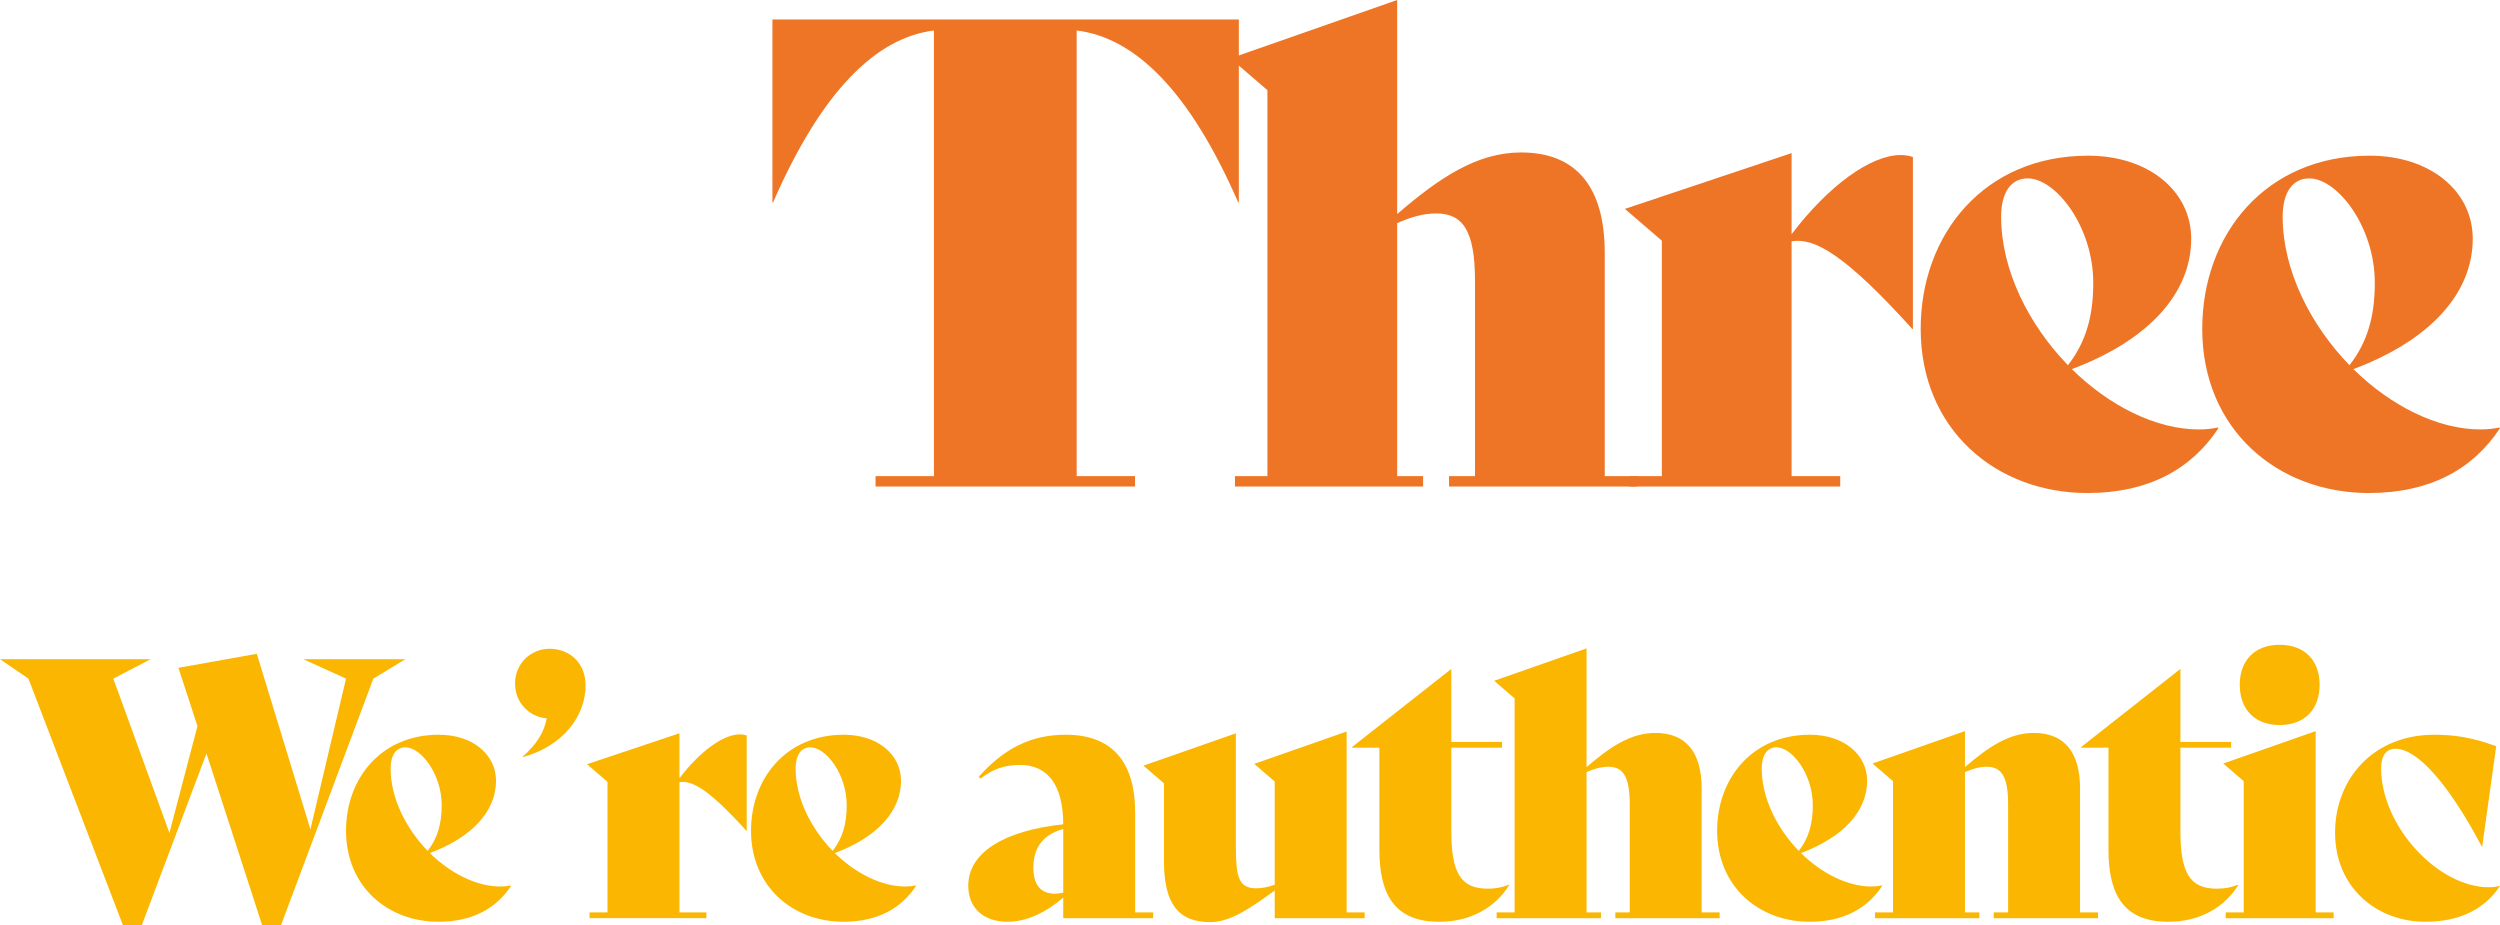
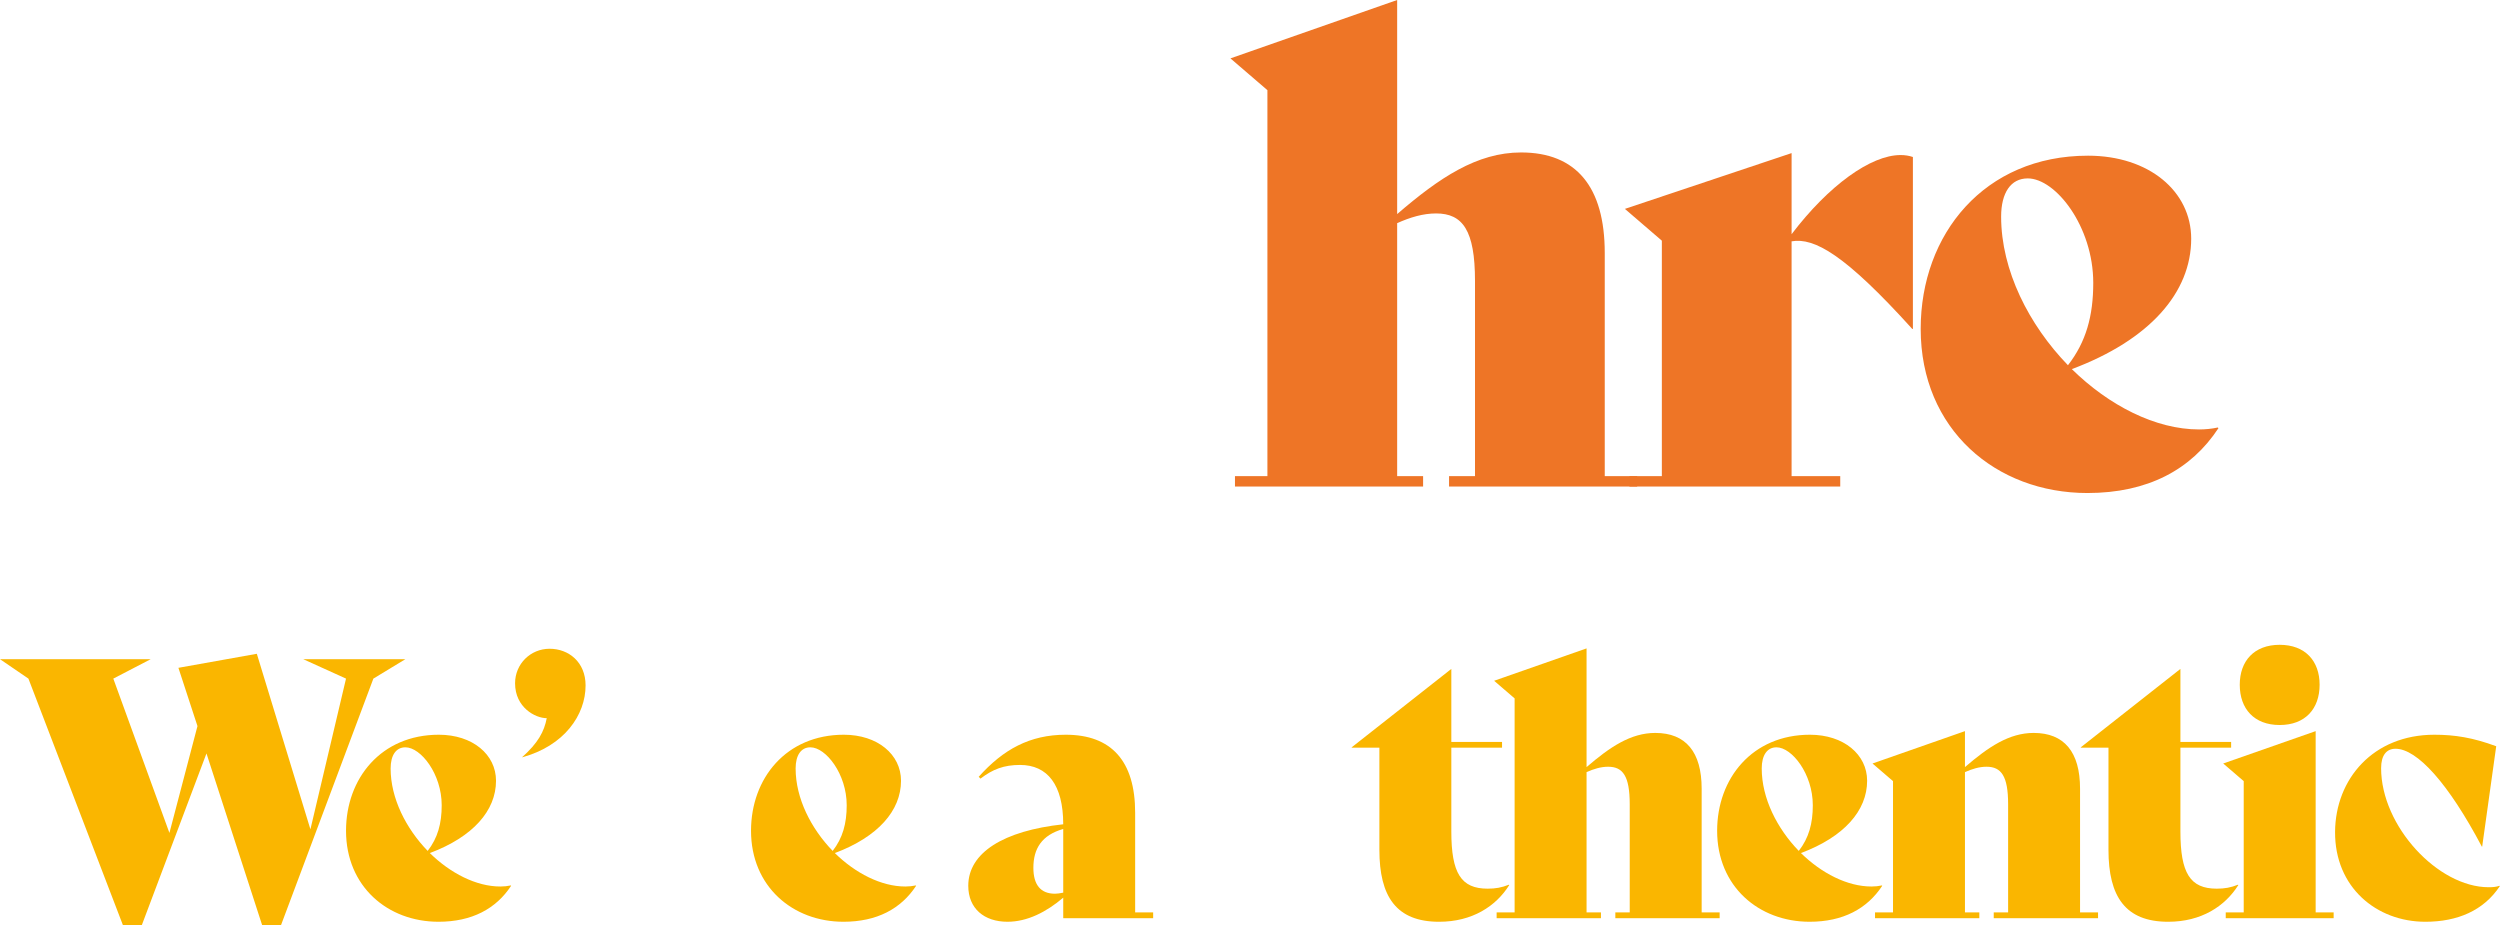
<svg xmlns="http://www.w3.org/2000/svg" id="Layer_2" viewBox="0 0 341.708 126.481">
  <defs>
    <style>.cls-1{fill:#ee7526;}.cls-2{fill:#fab600;}</style>
  </defs>
  <g id="Layer_1-2">
-     <path class="cls-1" d="M169.331,27.665h-.089c-6.65-15.251-14.098-22.521-22.079-23.497v60.915h7.98v1.419h-35.468v-1.419h7.98V4.168c-7.892.976-15.34,8.246-21.99,23.497h-.088V2.66h63.753v25.005Z" />
    <path class="cls-1" d="M223.775,65.083v1.419h-25.714v-1.419h3.547v-26.689c0-6.916-1.685-9.221-5.32-9.221-1.773,0-3.546.531-5.32,1.329v34.581h3.546v1.419h-25.714v-1.419h4.434V12.325l-5.054-4.345,22.788-7.98v29.261c5.763-4.965,10.906-8.423,16.936-8.423,7.537,0,11.438,4.699,11.438,13.743v30.502h4.433Z" />
    <path class="cls-1" d="M261.461,21.458v23.497h-.089c-9.222-10.196-13.389-12.502-16.492-11.97v32.098h6.65v1.419h-28.817v-1.419h4.434v-32.187l-5.054-4.345,22.788-7.626v11.084c5.054-6.65,10.817-10.817,14.896-10.817.621,0,1.153.089,1.685.266Z" />
    <path class="cls-1" d="M303.225,58.521c-3.724,5.675-9.665,8.867-17.911,8.867-12.502,0-22.788-8.689-22.788-22.434,0-12.945,8.689-23.674,22.876-23.674,8.335,0,14.098,4.876,14.098,11.35,0,7.359-5.675,13.832-16.315,17.822,5.054,4.965,11.438,8.246,17.379,8.246.887,0,1.773-.089,2.572-.267l.088.089ZM273.521,29.615c0,7.36,3.813,14.809,9.133,20.306,2.482-3.192,3.458-6.739,3.458-11.261,0-7.715-5.143-14.276-8.956-14.276-2.306,0-3.636,1.951-3.636,5.231Z" />
-     <path class="cls-1" d="M341.708,58.521c-3.724,5.675-9.665,8.867-17.911,8.867-12.502,0-22.788-8.689-22.788-22.434,0-12.945,8.689-23.674,22.876-23.674,8.335,0,14.098,4.876,14.098,11.35,0,7.359-5.675,13.832-16.315,17.822,5.054,4.965,11.438,8.246,17.379,8.246.887,0,1.773-.089,2.572-.267l.088.089ZM312.004,29.615c0,7.36,3.813,14.809,9.133,20.306,2.482-3.192,3.458-6.739,3.458-11.261,0-7.715-5.143-14.276-8.956-14.276-2.306,0-3.636,1.951-3.636,5.231Z" />
    <path class="cls-2" d="M55.408,90.1l-4.375,2.655-12.635,33.727h-2.557l-7.62-23.5-8.85,23.5h-2.557L3.884,92.755l-3.884-2.655h20.6l-5.113,2.655,7.669,21.092,3.834-14.603-2.605-7.964,10.718-1.918,7.325,23.992,4.867-20.6-5.85-2.655h13.962Z" />
    <path class="cls-2" d="M69.862,121.073c-2.065,3.146-5.359,4.916-9.931,4.916-6.932,0-12.635-4.817-12.635-12.438,0-7.178,4.818-13.126,12.684-13.126,4.622,0,7.817,2.704,7.817,6.293,0,4.08-3.146,7.669-9.046,9.882,2.802,2.753,6.342,4.572,9.636,4.572.492,0,.983-.05,1.426-.147l.049.049ZM53.392,105.046c0,4.081,2.114,8.21,5.064,11.259,1.376-1.771,1.917-3.736,1.917-6.244,0-4.277-2.852-7.915-4.965-7.915-1.278,0-2.016,1.081-2.016,2.9Z" />
    <path class="cls-2" d="M74.729,98.163c-1.573,0-4.327-1.475-4.327-4.769,0-2.655,2.114-4.72,4.72-4.72s4.917,1.818,4.917,5.015c0,4.031-2.9,8.259-8.702,9.832,2.212-1.966,3.048-3.539,3.393-5.358Z" />
-     <path class="cls-2" d="M102.063,100.522v13.028h-.049c-5.113-5.653-7.424-6.932-9.145-6.637v17.797h3.687v.787h-15.978v-.787h2.458v-17.846l-2.802-2.409,12.635-4.229v6.146c2.802-3.688,5.998-5.998,8.259-5.998.344,0,.639.05.935.147Z" />
    <path class="cls-2" d="M125.219,121.073c-2.065,3.146-5.359,4.916-9.931,4.916-6.932,0-12.635-4.817-12.635-12.438,0-7.178,4.818-13.126,12.684-13.126,4.622,0,7.817,2.704,7.817,6.293,0,4.08-3.146,7.669-9.046,9.882,2.802,2.753,6.342,4.572,9.636,4.572.492,0,.983-.05,1.426-.147l.049.049ZM108.749,105.046c0,4.081,2.114,8.21,5.064,11.259,1.376-1.771,1.917-3.736,1.917-6.244,0-4.277-2.852-7.915-4.966-7.915-1.278,0-2.016,1.081-2.016,2.9Z" />
    <path class="cls-2" d="M157.617,124.711v.787h-12.291v-2.803c-2.311,1.967-4.917,3.294-7.621,3.294-3.195,0-5.359-1.818-5.359-4.916,0-4.523,4.818-7.522,12.979-8.407,0-5.408-2.163-8.111-5.9-8.111-2.212,0-3.736.59-5.408,1.868l-.246-.246c3.343-3.736,6.981-5.752,11.898-5.752,6.194,0,9.488,3.539,9.488,10.668v13.618h2.458ZM145.326,122.008v-8.702c-2.95.836-4.081,2.704-4.081,5.31,0,2.311.983,3.54,2.95,3.54.295,0,.688-.05,1.131-.147Z" />
-     <path class="cls-2" d="M186.524,124.711v.787h-12.291v-3.785c-3.245,2.359-6.047,4.326-8.8,4.326-4.425,0-6.342-2.557-6.342-8.407v-10.57l-2.803-2.409,12.635-4.425v15.438c0,4.13.344,5.752,2.802,5.752.787,0,1.672-.196,2.507-.491v-14.11l-2.802-2.408,12.635-4.425v24.729h2.458Z" />
    <path class="cls-2" d="M206.288,120.975c-1.819,2.901-5.064,5.015-9.587,5.015-5.851,0-8.162-3.441-8.162-9.832v-13.963h-3.786v-.049l13.619-10.718v9.98h6.932v.786h-6.932v11.455c0,5.703,1.327,7.817,4.965,7.817,1.082,0,1.917-.147,2.901-.541l.049.049Z" />
    <path class="cls-2" d="M235.047,124.711v.787h-14.257v-.787h1.966v-14.798c0-3.835-.934-5.113-2.95-5.113-.983,0-1.966.295-2.95.737v19.174h1.966v.787h-14.257v-.787h2.458v-29.252l-2.802-2.409,12.635-4.425v16.225c3.196-2.754,6.047-4.671,9.39-4.671,4.179,0,6.342,2.605,6.342,7.62v16.912h2.458Z" />
    <path class="cls-2" d="M257.27,121.073c-2.065,3.146-5.359,4.916-9.931,4.916-6.932,0-12.635-4.817-12.635-12.438,0-7.178,4.818-13.126,12.684-13.126,4.622,0,7.817,2.704,7.817,6.293,0,4.08-3.146,7.669-9.046,9.882,2.802,2.753,6.342,4.572,9.636,4.572.492,0,.983-.05,1.426-.147l.049.049ZM240.799,105.046c0,4.081,2.114,8.21,5.064,11.259,1.376-1.771,1.917-3.736,1.917-6.244,0-4.277-2.852-7.915-4.966-7.915-1.278,0-2.016,1.081-2.016,2.9Z" />
    <path class="cls-2" d="M286.767,124.711v.787h-14.257v-.787h1.966v-14.798c0-3.835-.934-5.113-2.95-5.113-.983,0-1.966.295-2.95.737v19.174h1.966v.787h-14.257v-.787h2.458v-17.944l-2.802-2.409,12.635-4.425v4.917c3.196-2.754,6.047-4.671,9.39-4.671,4.179,0,6.342,2.605,6.342,7.62v16.912h2.458Z" />
    <path class="cls-2" d="M305.941,120.975c-1.819,2.901-5.064,5.015-9.587,5.015-5.85,0-8.161-3.441-8.161-9.832v-13.963h-3.786v-.049l13.619-10.718v9.98h6.932v.786h-6.932v11.455c0,5.703,1.327,7.817,4.965,7.817,1.082,0,1.917-.147,2.901-.541l.049.049Z" />
    <path class="cls-2" d="M304.22,124.711h2.458v-17.944l-2.802-2.409,12.635-4.425v24.778h2.458v.787h-14.749v-.787ZM306.137,93.591c0-3.245,1.966-5.457,5.457-5.457s5.457,2.212,5.457,5.457c0,3.294-1.966,5.506-5.457,5.506s-5.457-2.212-5.457-5.506Z" />
    <path class="cls-2" d="M319.165,113.699c.049-7.228,5.211-13.274,13.569-13.274,2.802,0,5.26.393,8.456,1.573l-1.917,13.717h-.049c-4.572-8.653-8.85-13.373-11.799-13.373-1.229,0-1.967.885-1.967,2.655,0,7.915,7.768,16.272,14.7,16.272.639,0,1.032-.049,1.475-.196l.049.049c-2.212,3.344-5.801,4.867-10.177,4.867-6.687,0-12.39-4.72-12.34-12.29Z" />
  </g>
</svg>